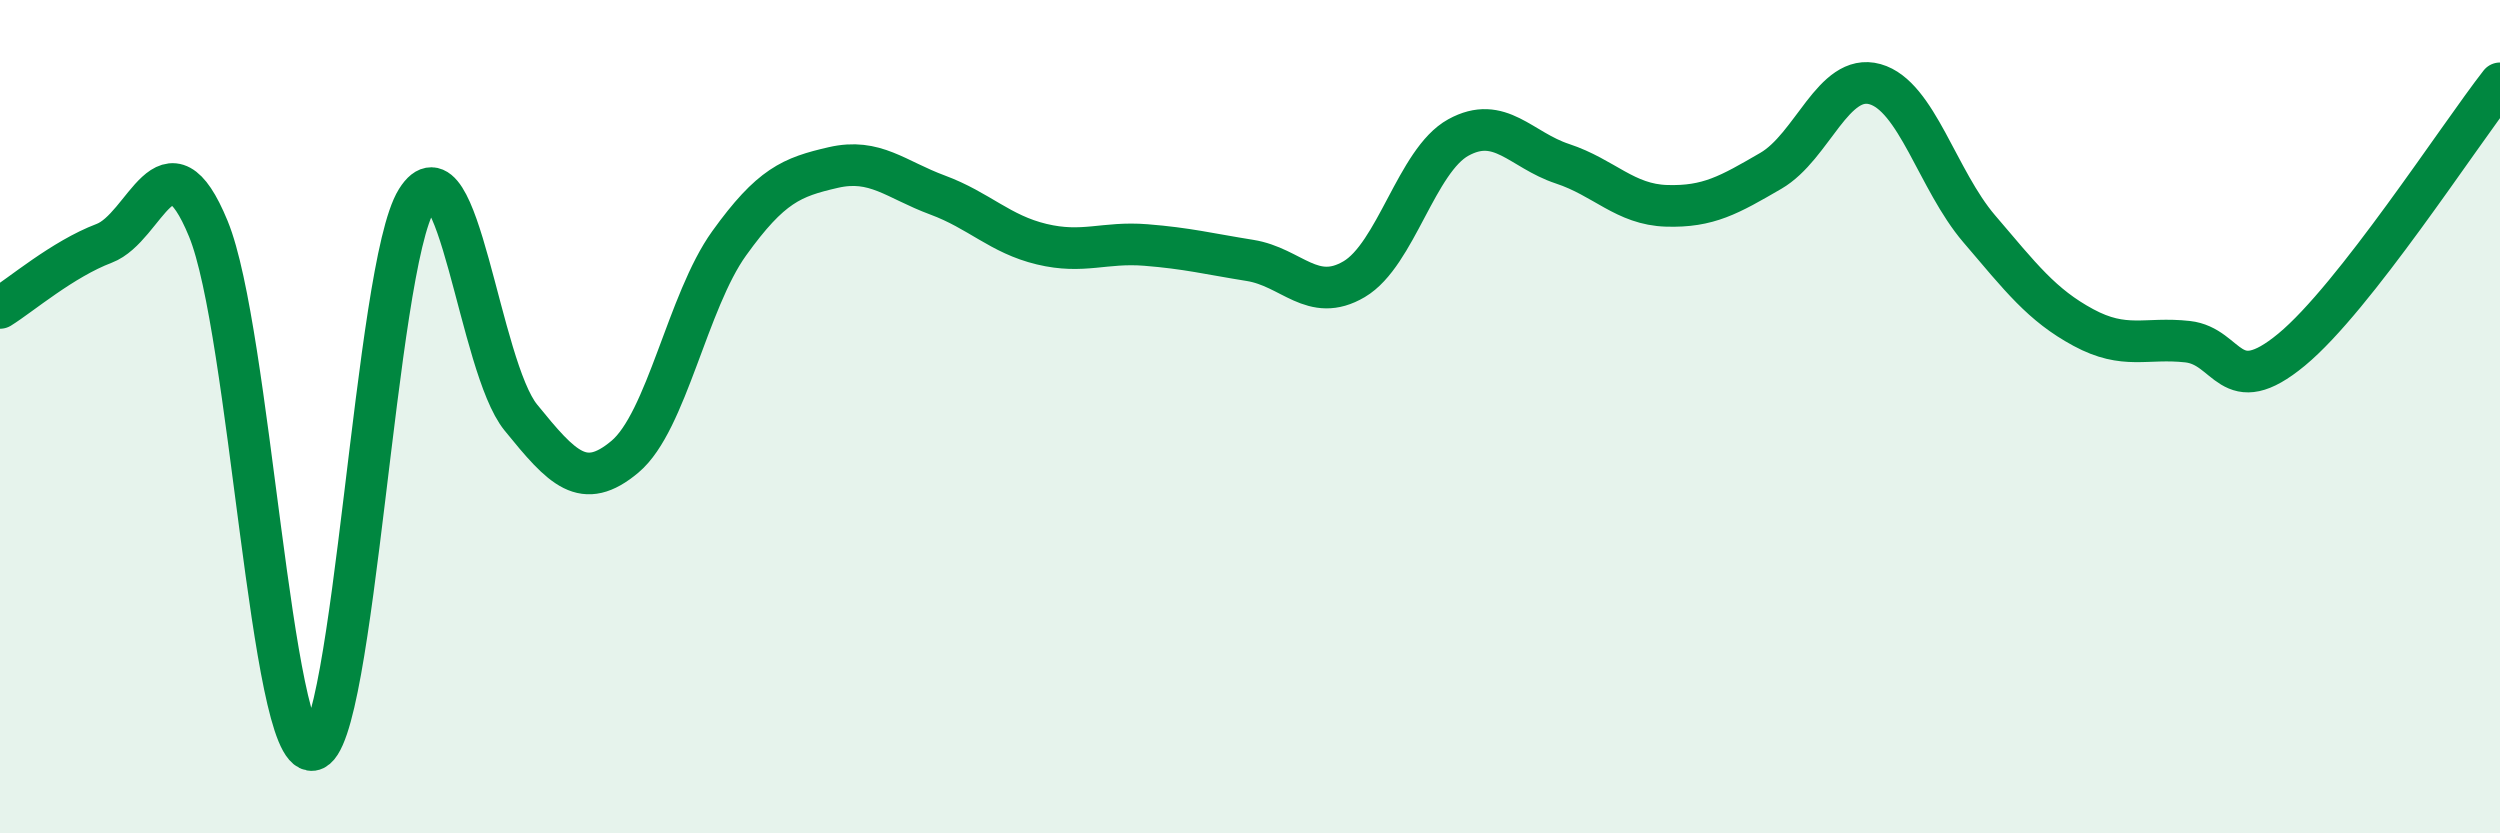
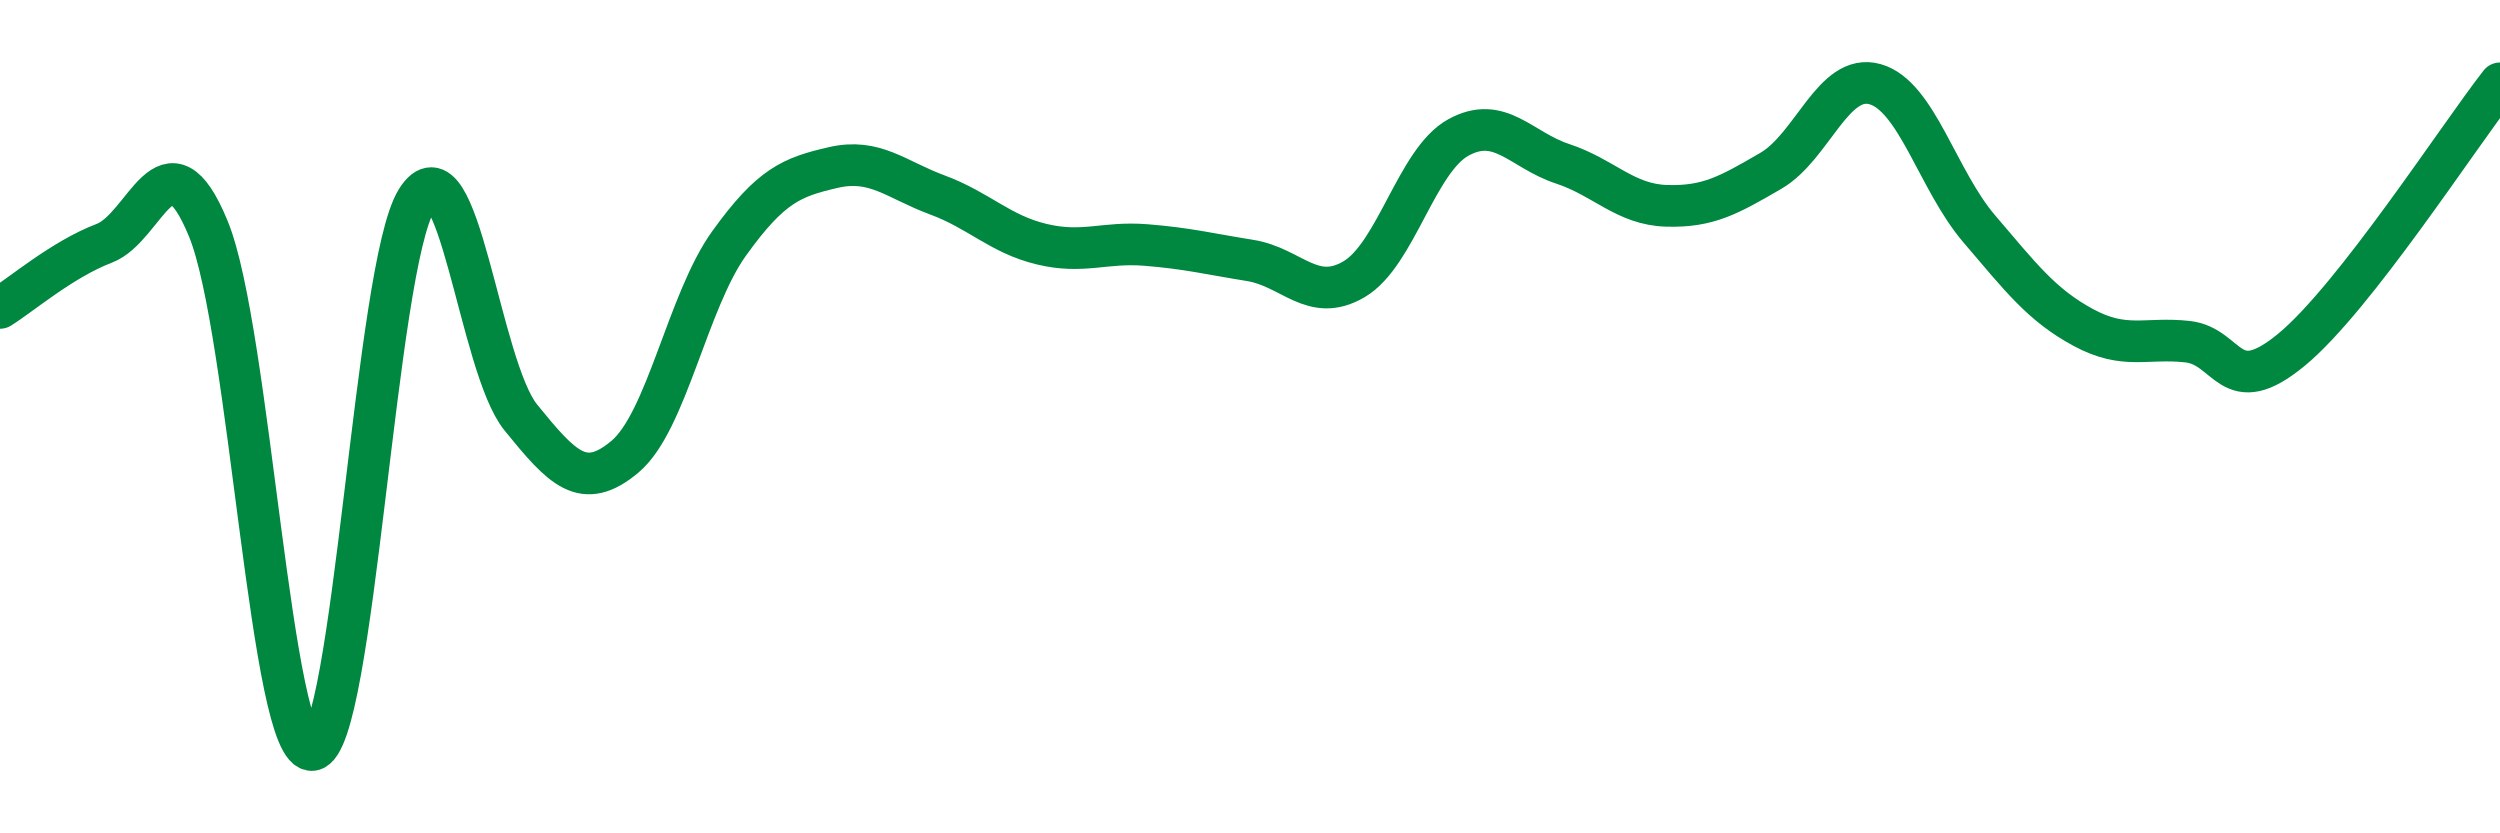
<svg xmlns="http://www.w3.org/2000/svg" width="60" height="20" viewBox="0 0 60 20">
-   <path d="M 0,7.39 C 0.5,7.08 1.5,6.22 2.5,5.84 C 3.5,5.46 4,3.06 5,5.49 C 6,7.92 6.5,18.14 7.5,18 C 8.5,17.86 9,6.4 10,4.8 C 11,3.2 11.5,8.79 12.5,10.02 C 13.5,11.25 14,11.8 15,10.96 C 16,10.12 16.5,7.23 17.5,5.84 C 18.5,4.45 19,4.25 20,4.02 C 21,3.79 21.5,4.31 22.5,4.68 C 23.5,5.05 24,5.62 25,5.86 C 26,6.1 26.5,5.8 27.5,5.88 C 28.5,5.96 29,6.09 30,6.25 C 31,6.41 31.5,7.29 32.5,6.7 C 33.5,6.11 34,3.85 35,3.3 C 36,2.75 36.5,3.6 37.5,3.93 C 38.5,4.26 39,4.91 40,4.94 C 41,4.97 41.5,4.68 42.5,4.1 C 43.5,3.52 44,1.74 45,2.02 C 46,2.3 46.5,4.32 47.5,5.49 C 48.5,6.66 49,7.32 50,7.86 C 51,8.4 51.5,8.09 52.5,8.2 C 53.5,8.31 53.5,9.63 55,8.39 C 56.5,7.15 59,3.28 60,2L60 20L0 20Z" fill="#008740" opacity="0.1" stroke-linecap="round" stroke-linejoin="round" />
  <path d="M 0,7.39 C 0.5,7.08 1.5,6.22 2.5,5.84 C 3.5,5.46 4,3.06 5,5.49 C 6,7.92 6.5,18.14 7.5,18 C 8.5,17.86 9,6.4 10,4.8 C 11,3.2 11.5,8.79 12.5,10.02 C 13.5,11.25 14,11.8 15,10.96 C 16,10.12 16.5,7.23 17.5,5.84 C 18.5,4.45 19,4.25 20,4.02 C 21,3.79 21.5,4.31 22.5,4.68 C 23.5,5.05 24,5.62 25,5.86 C 26,6.1 26.5,5.8 27.5,5.88 C 28.5,5.96 29,6.09 30,6.25 C 31,6.41 31.5,7.29 32.5,6.7 C 33.5,6.11 34,3.85 35,3.3 C 36,2.75 36.5,3.6 37.5,3.93 C 38.5,4.26 39,4.91 40,4.94 C 41,4.97 41.5,4.68 42.5,4.1 C 43.5,3.52 44,1.74 45,2.02 C 46,2.3 46.5,4.32 47.5,5.49 C 48.5,6.66 49,7.32 50,7.86 C 51,8.4 51.5,8.09 52.5,8.2 C 53.5,8.31 53.5,9.63 55,8.39 C 56.5,7.15 59,3.28 60,2" stroke="#008740" stroke-width="1" fill="none" stroke-linecap="round" stroke-linejoin="round" />
</svg>